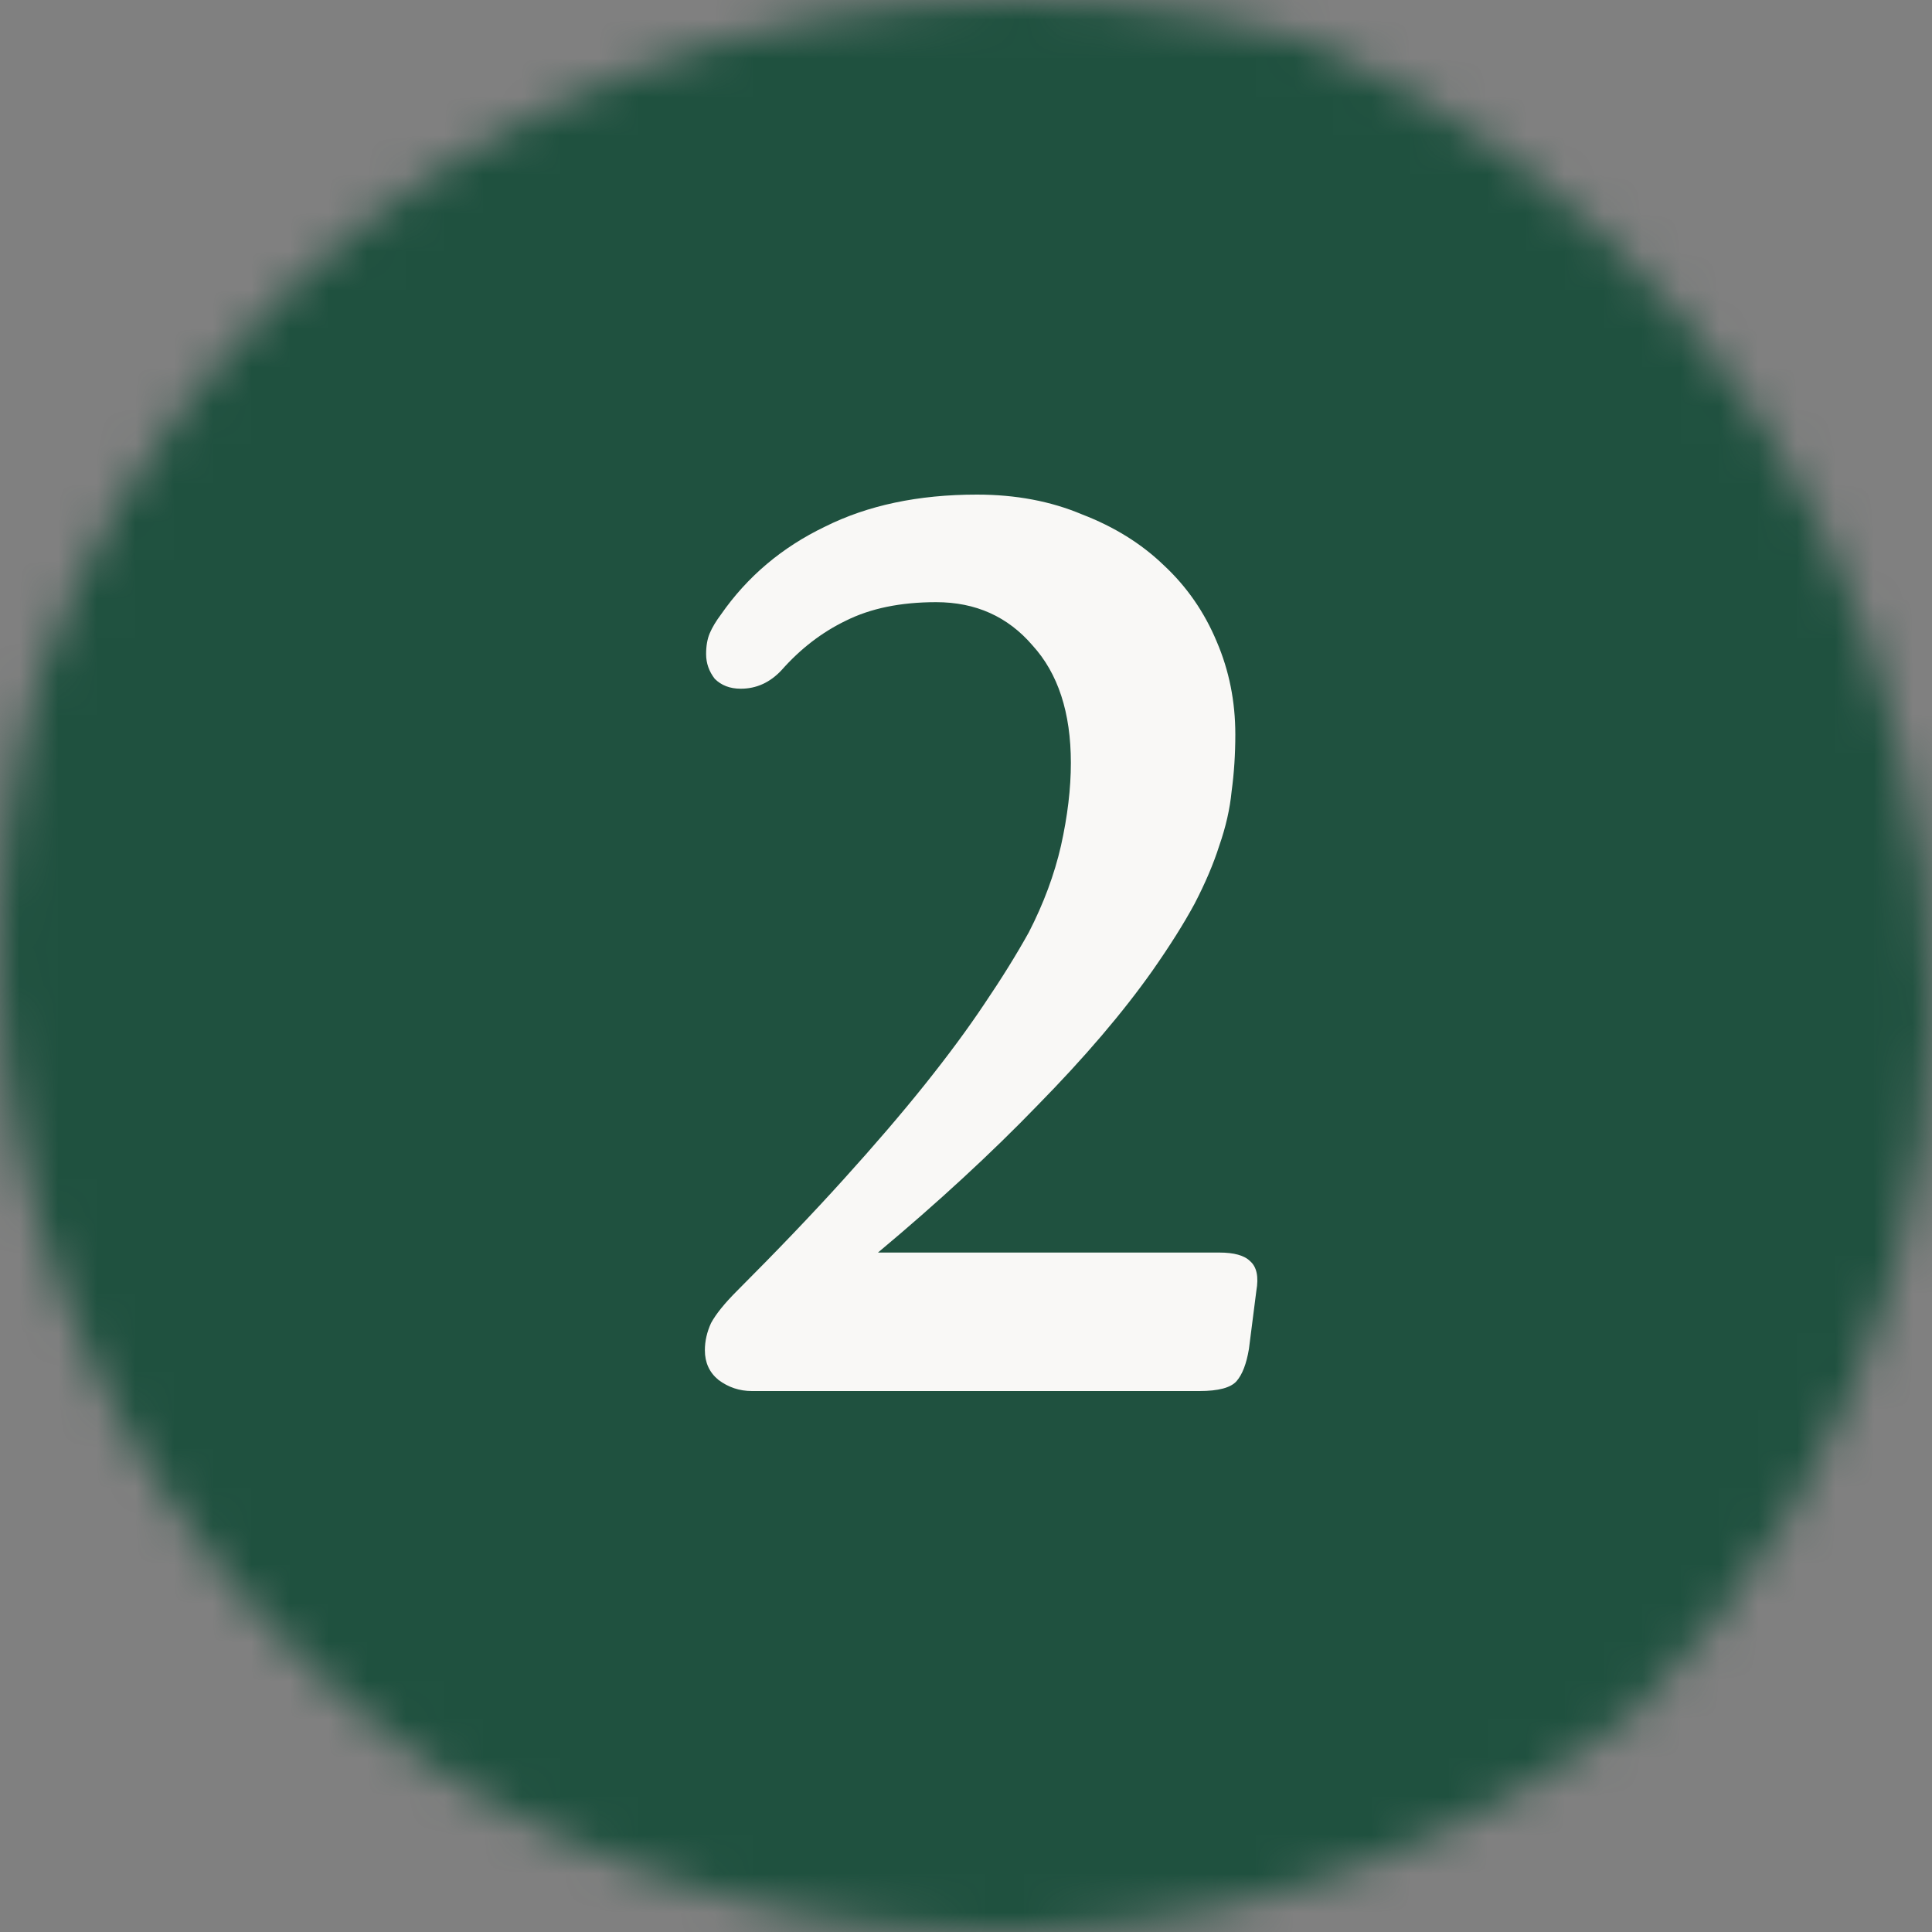
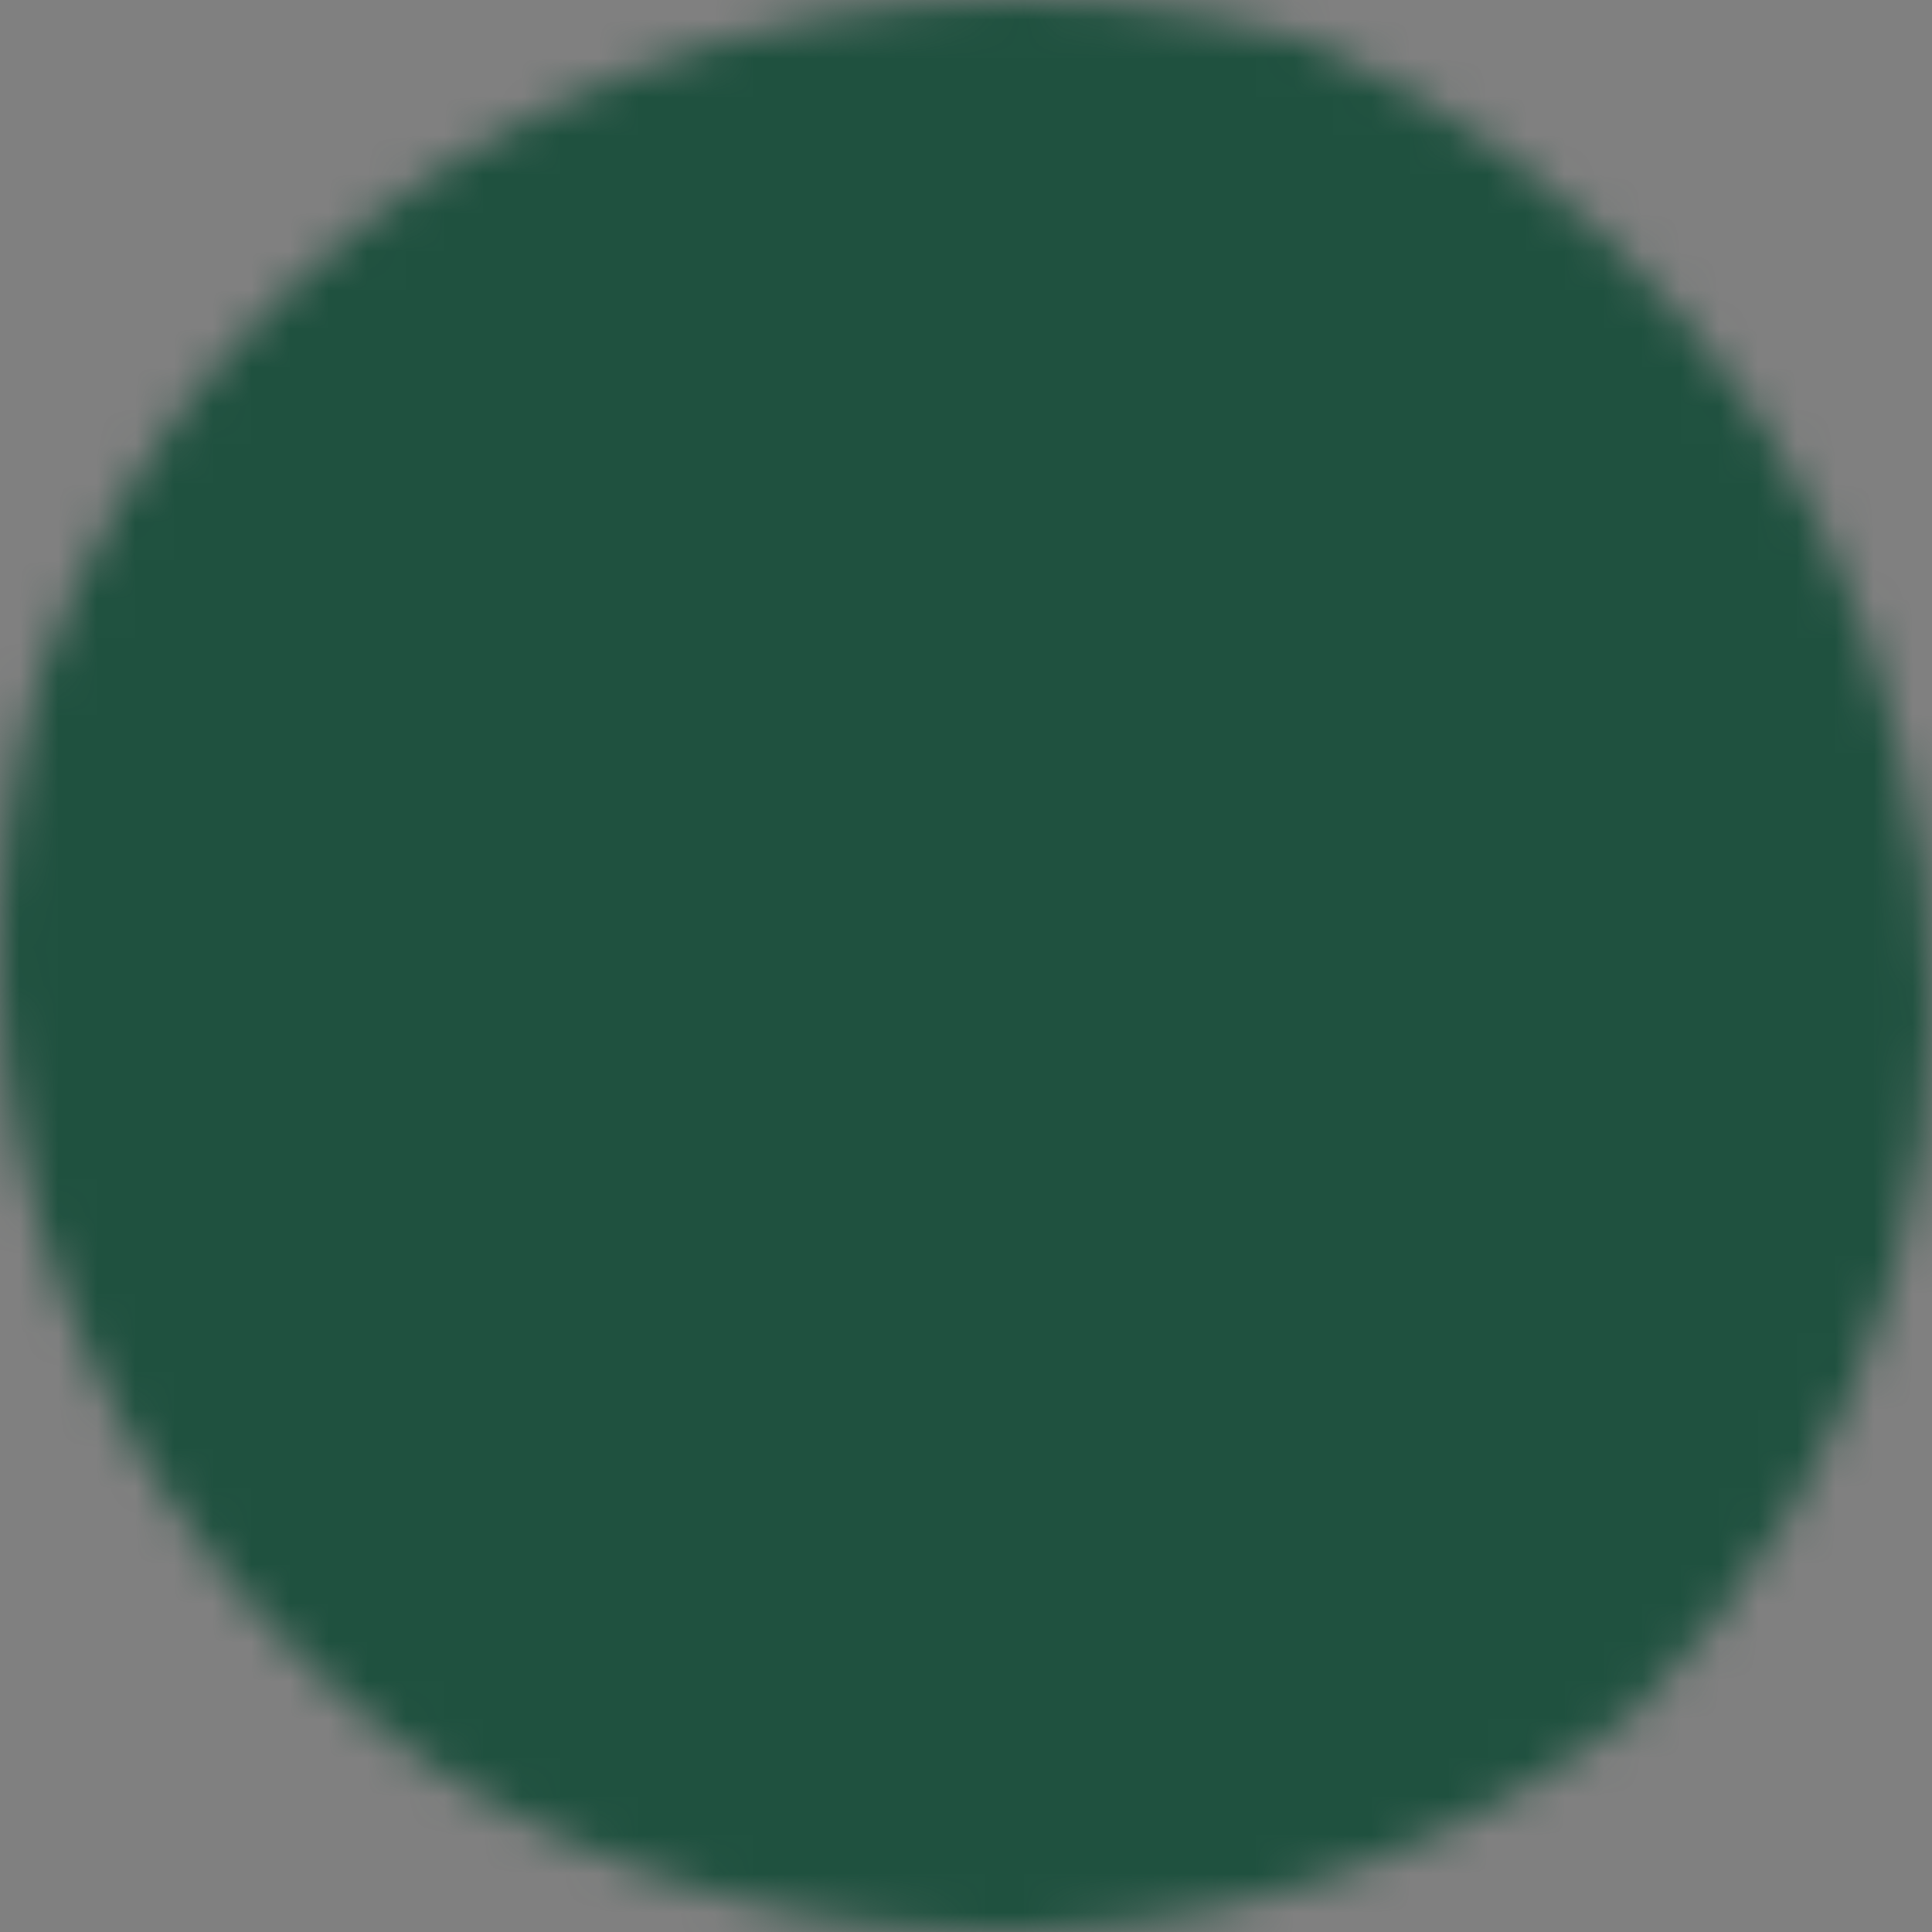
<svg xmlns="http://www.w3.org/2000/svg" fill="none" height="50" viewBox="0 0 50 50" width="50">
  <rect x="0" y="0" width="50" height="50" fill="#808080" stroke="none" />
  <mask height="51" id="mask0_963_428937" maskUnits="userSpaceOnUse" style="mask-type:alpha" width="50" x="0" y="-1">
-     <path d="M11.347 45.834C6.825 42.712 3.408 38.334 1.554 33.29C-0.299 28.246 -0.5 22.778 0.979 17.622C3.142 11.306 7.775 6.046 13.9 2.949C20.026 -0.147 27.165 -0.836 33.809 1.027C37.694 2.731 41.108 5.286 43.776 8.489C46.444 11.692 48.291 15.452 49.168 19.466C50.311 23.838 50.276 28.416 49.066 32.771C47.857 37.126 45.514 41.114 42.257 44.359C37.942 47.738 32.615 49.704 27.054 49.969C21.493 50.234 15.989 48.785 11.347 45.834Z" fill="white" />
+     <path d="M11.347 45.834C6.825 42.712 3.408 38.334 1.554 33.29C-0.299 28.246 -0.5 22.778 0.979 17.622C3.142 11.306 7.775 6.046 13.9 2.949C20.026 -0.147 27.165 -0.836 33.809 1.027C37.694 2.731 41.108 5.286 43.776 8.489C46.444 11.692 48.291 15.452 49.168 19.466C50.311 23.838 50.276 28.416 49.066 32.771C47.857 37.126 45.514 41.114 42.257 44.359C37.942 47.738 32.615 49.704 27.054 49.969C21.493 50.234 15.989 48.785 11.347 45.834" fill="white" />
  </mask>
  <g mask="url(#mask0_963_428937)">
    <rect fill="#1F513F" height="95.833" width="62.5" x="-6.25" y="-20.833" />
-     <path d="M31.554 32.416C31.938 32.416 32.205 32.49 32.354 32.64C32.525 32.789 32.578 33.045 32.514 33.408L32.322 34.912C32.258 35.296 32.151 35.573 32.002 35.744C31.853 35.914 31.533 36 31.042 36H19.458C19.138 36 18.85 35.904 18.594 35.712C18.359 35.52 18.242 35.264 18.242 34.944C18.242 34.709 18.295 34.474 18.402 34.24C18.53 34.005 18.754 33.728 19.074 33.408C20.119 32.362 21.037 31.402 21.826 30.528C22.637 29.632 23.341 28.811 23.938 28.064C24.535 27.317 25.047 26.624 25.474 25.984C25.922 25.323 26.306 24.704 26.626 24.128C27.01 23.381 27.287 22.634 27.458 21.888C27.629 21.12 27.714 20.405 27.714 19.744C27.714 18.442 27.383 17.429 26.722 16.704C26.082 15.957 25.25 15.584 24.226 15.584C23.309 15.584 22.53 15.744 21.89 16.064C21.271 16.363 20.717 16.789 20.226 17.344C19.927 17.664 19.575 17.824 19.17 17.824C18.893 17.824 18.669 17.738 18.498 17.568C18.349 17.376 18.274 17.163 18.274 16.928C18.274 16.715 18.306 16.533 18.37 16.384C18.434 16.235 18.53 16.075 18.658 15.904C19.341 14.922 20.237 14.165 21.346 13.632C22.455 13.077 23.767 12.8 25.282 12.8C26.285 12.8 27.191 12.97 28.002 13.312C28.834 13.632 29.538 14.069 30.114 14.624C30.711 15.178 31.17 15.84 31.49 16.608C31.81 17.355 31.97 18.154 31.97 19.008C31.97 19.52 31.938 20.011 31.874 20.48C31.831 20.928 31.725 21.397 31.554 21.888C31.405 22.357 31.191 22.858 30.914 23.392C30.637 23.904 30.274 24.48 29.826 25.12C29.058 26.208 28.066 27.37 26.85 28.608C25.655 29.845 24.279 31.114 22.722 32.416H31.554Z" fill="#F9F8F6" />
  </g>
</svg>